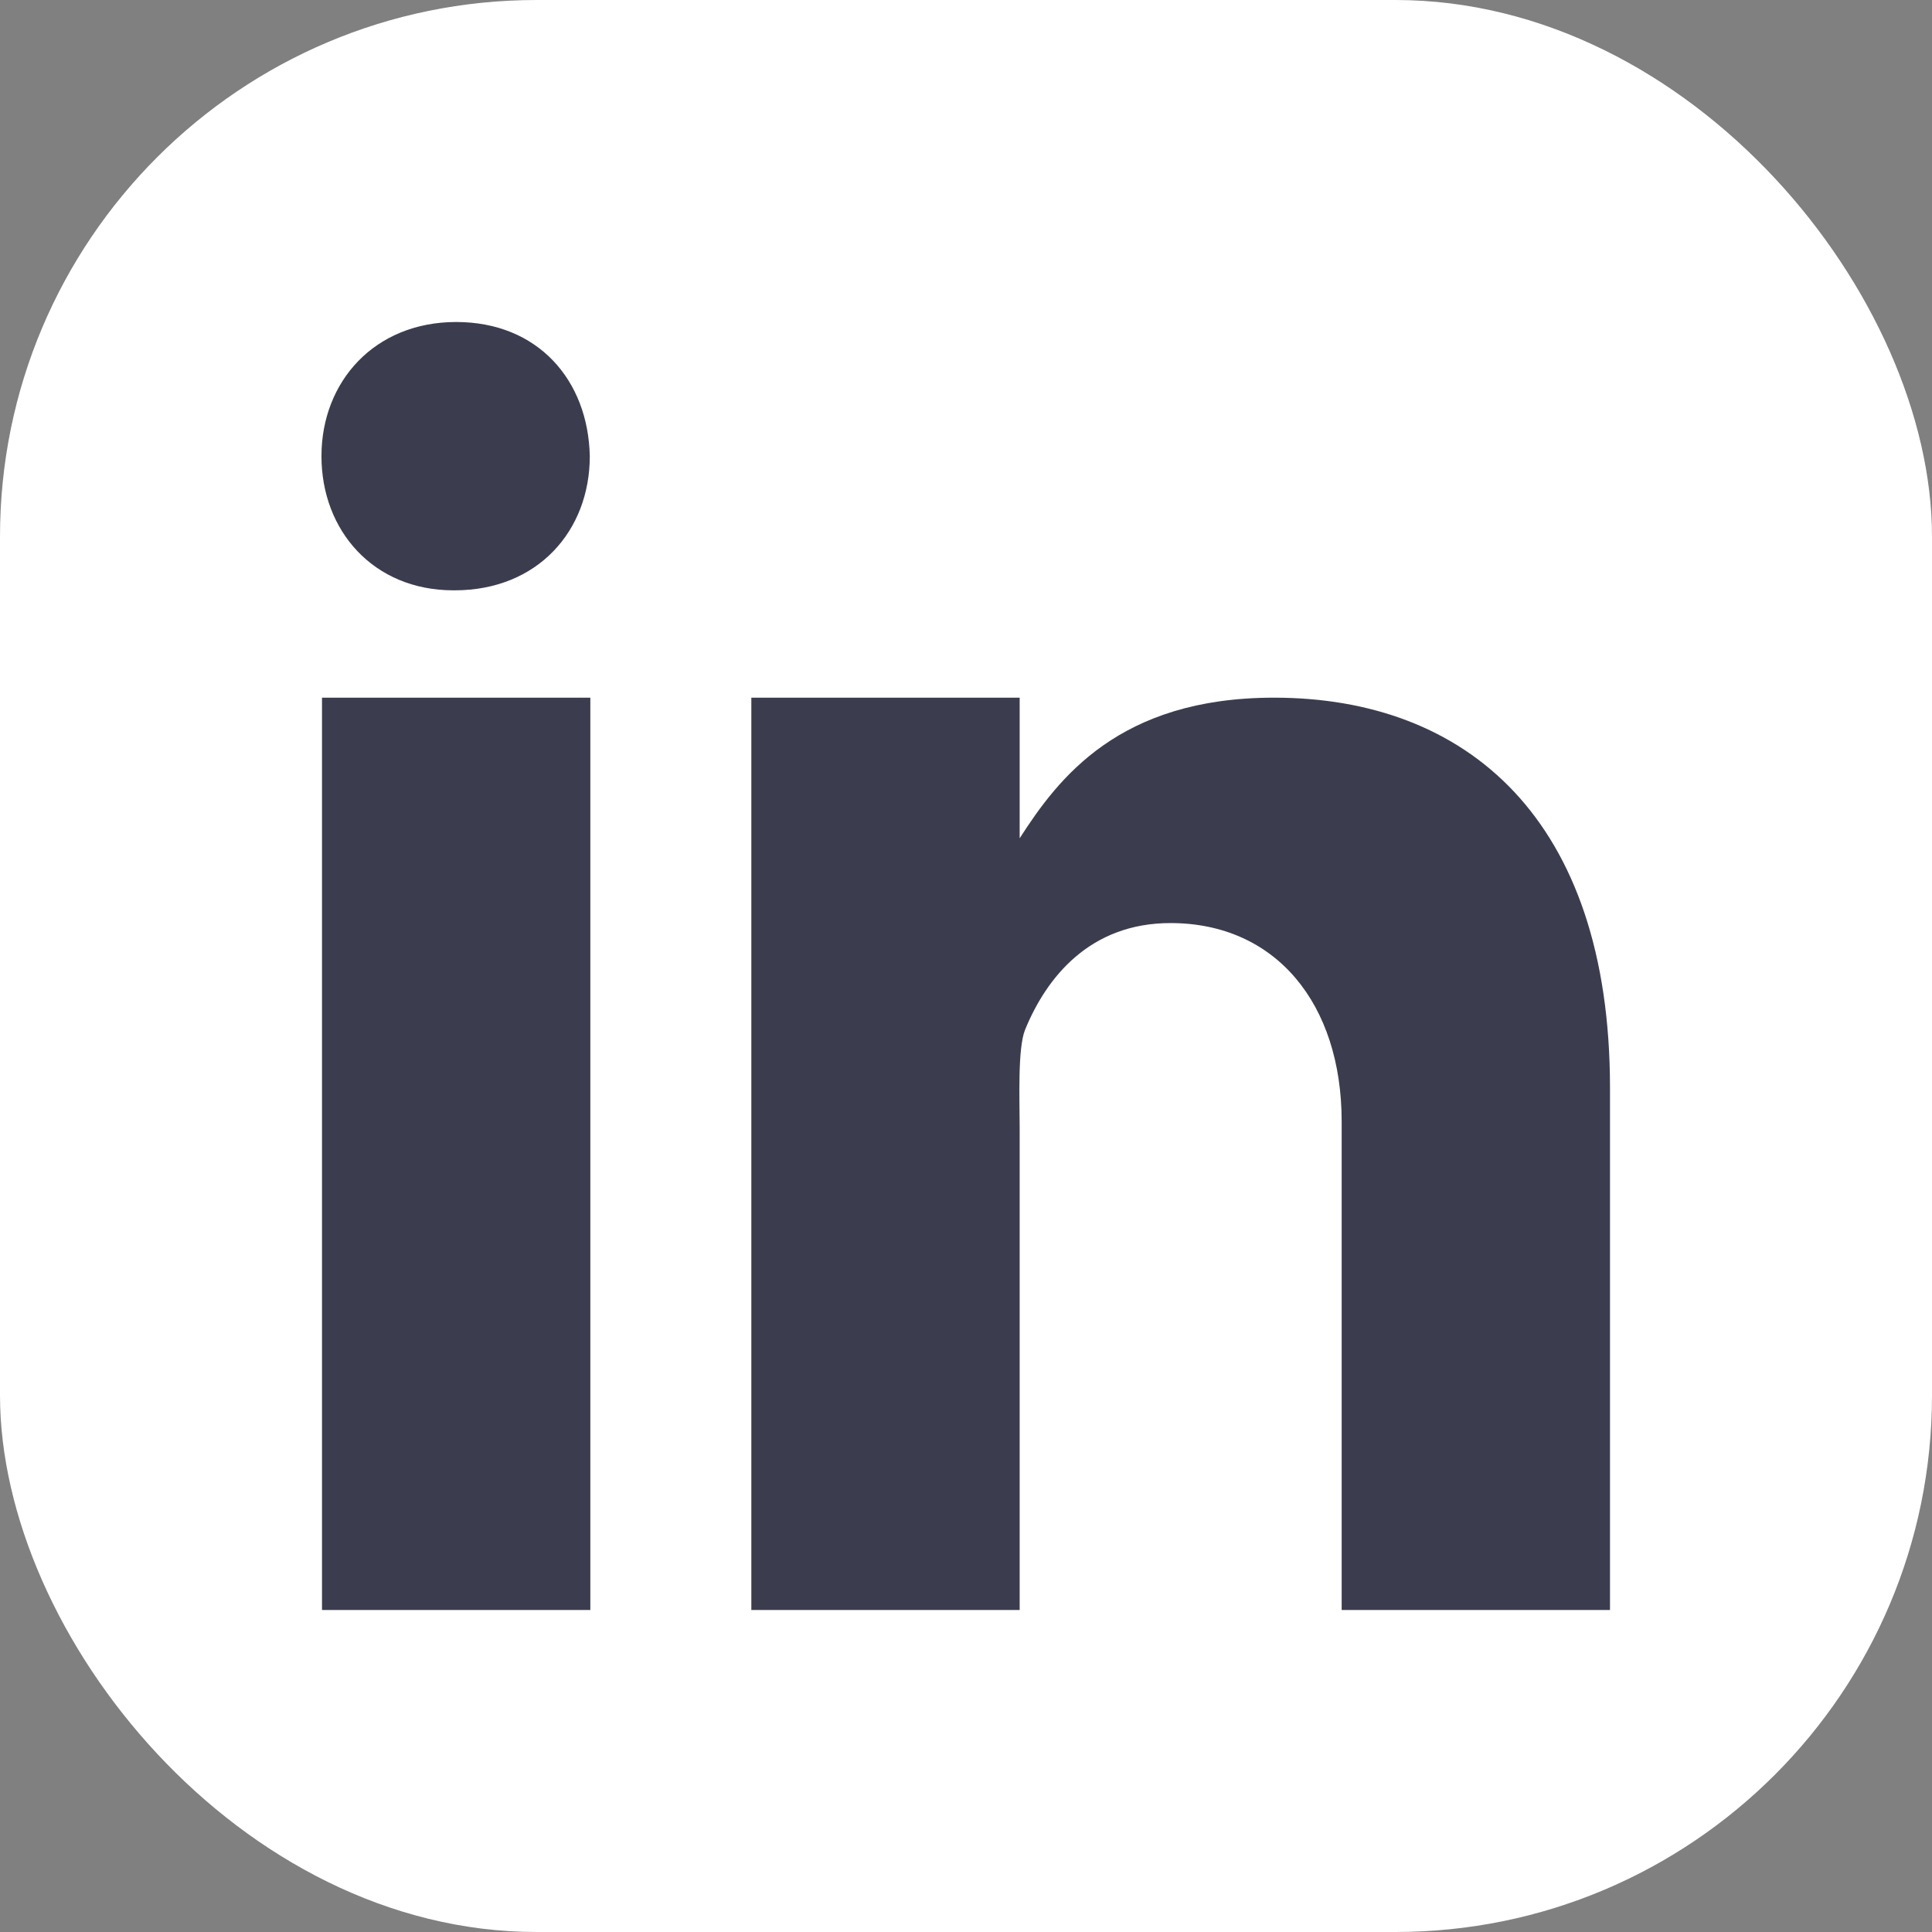
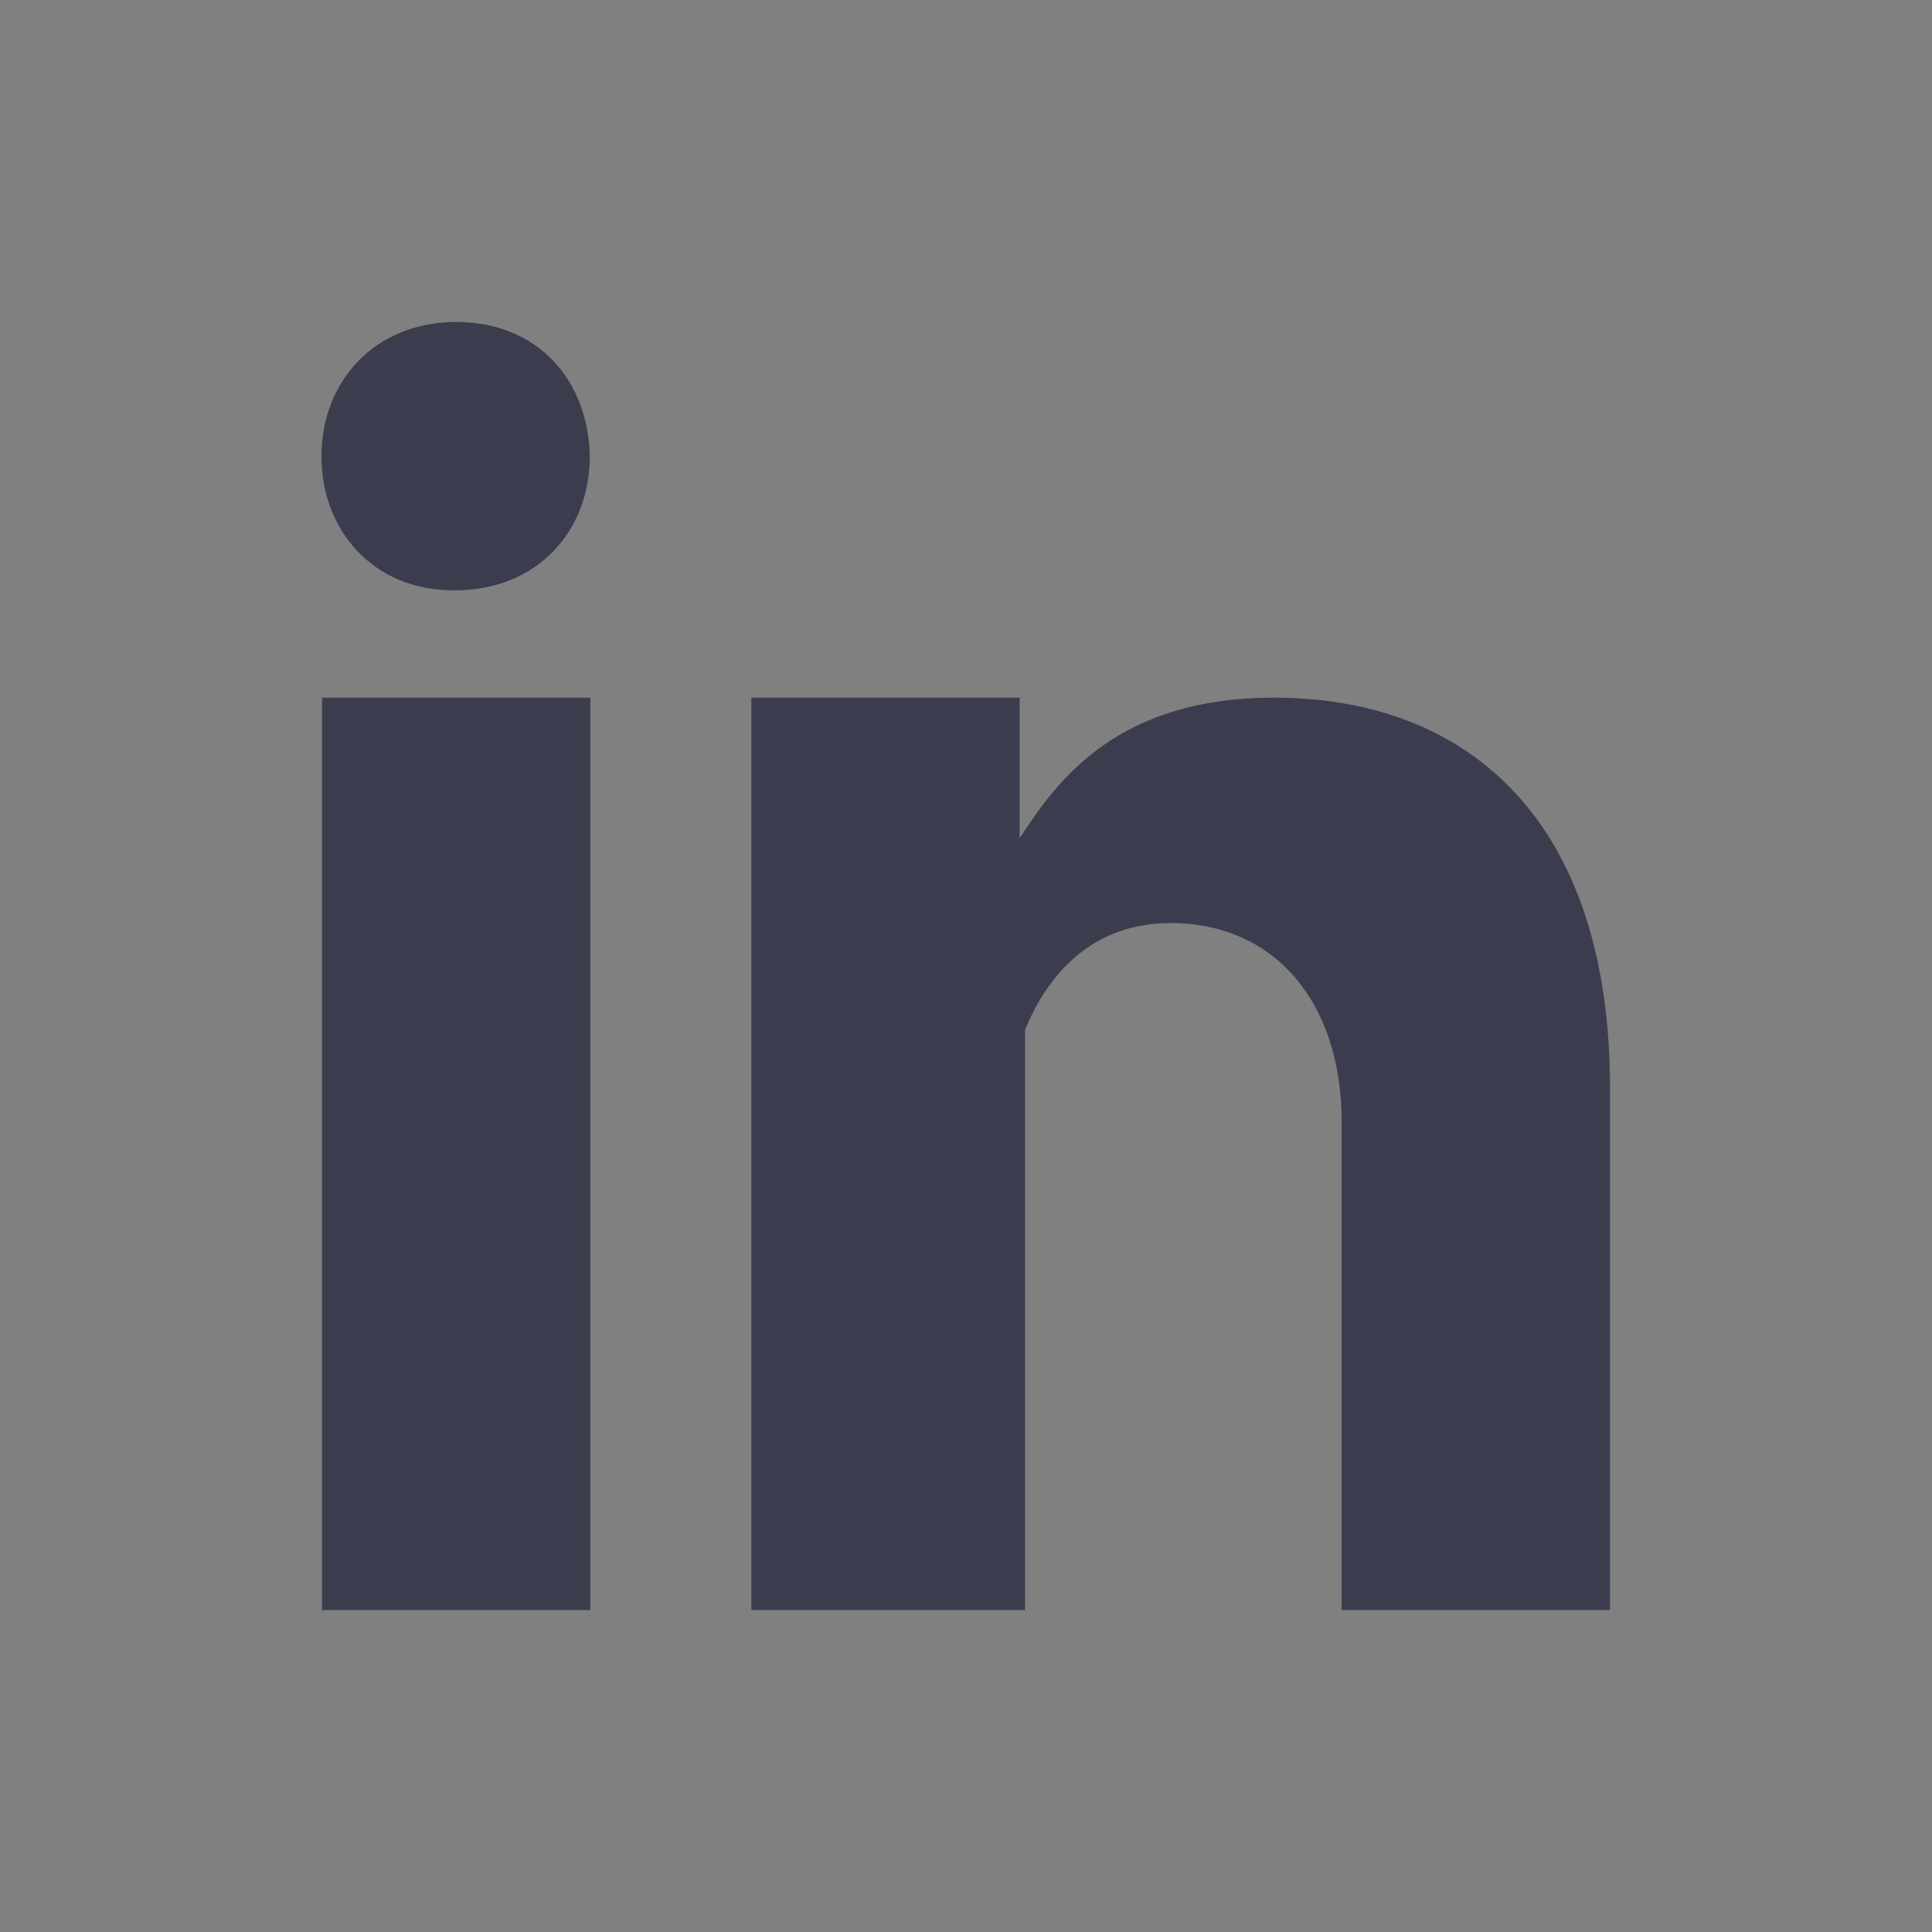
<svg xmlns="http://www.w3.org/2000/svg" width="18" height="18" viewBox="0 0 18 18" fill="none">
  <rect x="0" y="0" width="18" height="18" fill="#808080" stroke="none" />
-   <rect width="18" height="18" rx="5" fill="white" />
-   <path d="M3 6.5H5.5V15H3V6.5ZM4.24 5.5H4.225C3.48 5.5 2.995 4.945 2.995 4.25C2.995 3.555 3.49 3 4.25 3C5.01 3 5.48 3.54 5.495 4.25C5.495 4.945 5.01 5.5 4.235 5.5H4.24ZM15 15H12.5V10.45C12.5 9.35 11.885 8.6 10.905 8.6C10.155 8.6 9.75 9.105 9.55 9.595C9.48 9.77 9.5 10.255 9.5 10.5V15H7V6.5H9.5V7.81C9.86 7.25 10.425 6.5 11.87 6.5C13.66 6.5 15 7.625 15 10.135V15Z" fill="#3B3D4F" />
+   <path d="M3 6.5H5.5V15H3V6.5ZM4.24 5.5H4.225C3.48 5.5 2.995 4.945 2.995 4.25C2.995 3.555 3.49 3 4.25 3C5.01 3 5.48 3.54 5.495 4.25C5.495 4.945 5.01 5.5 4.235 5.5H4.24ZM15 15H12.5V10.45C12.5 9.35 11.885 8.6 10.905 8.6C10.155 8.6 9.75 9.105 9.55 9.595V15H7V6.5H9.5V7.81C9.86 7.25 10.425 6.5 11.87 6.5C13.66 6.5 15 7.625 15 10.135V15Z" fill="#3B3D4F" />
</svg>